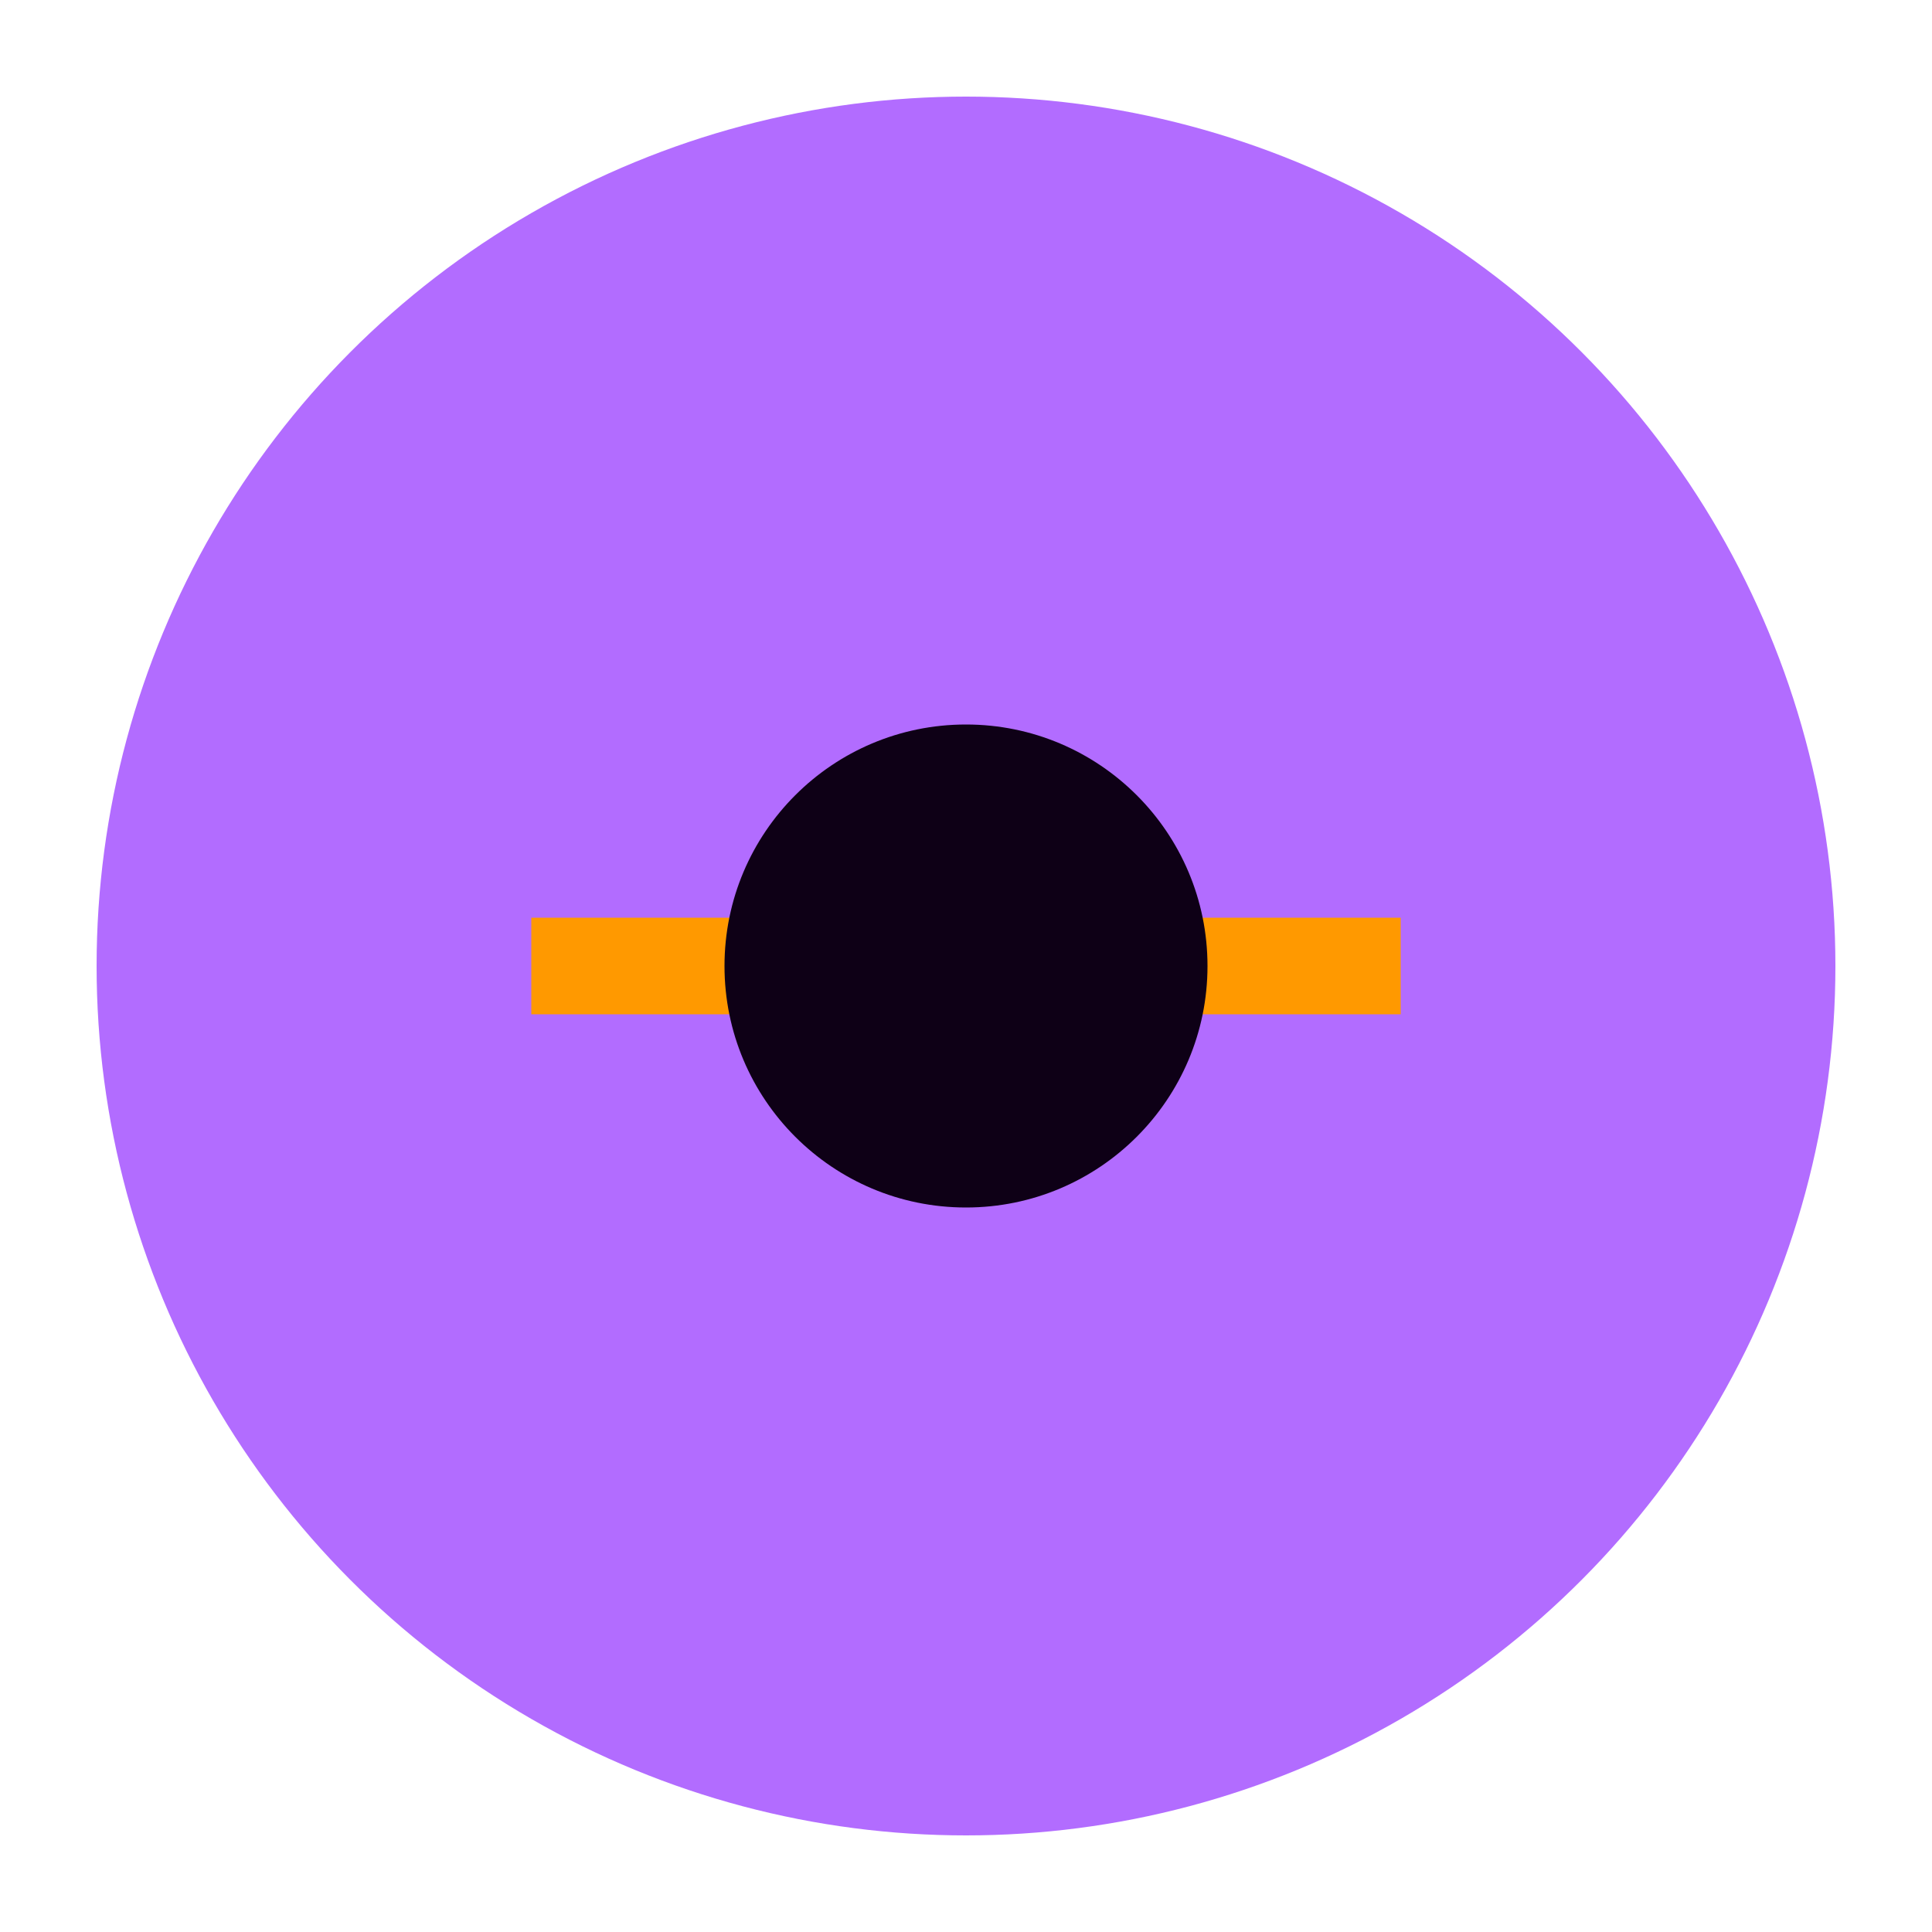
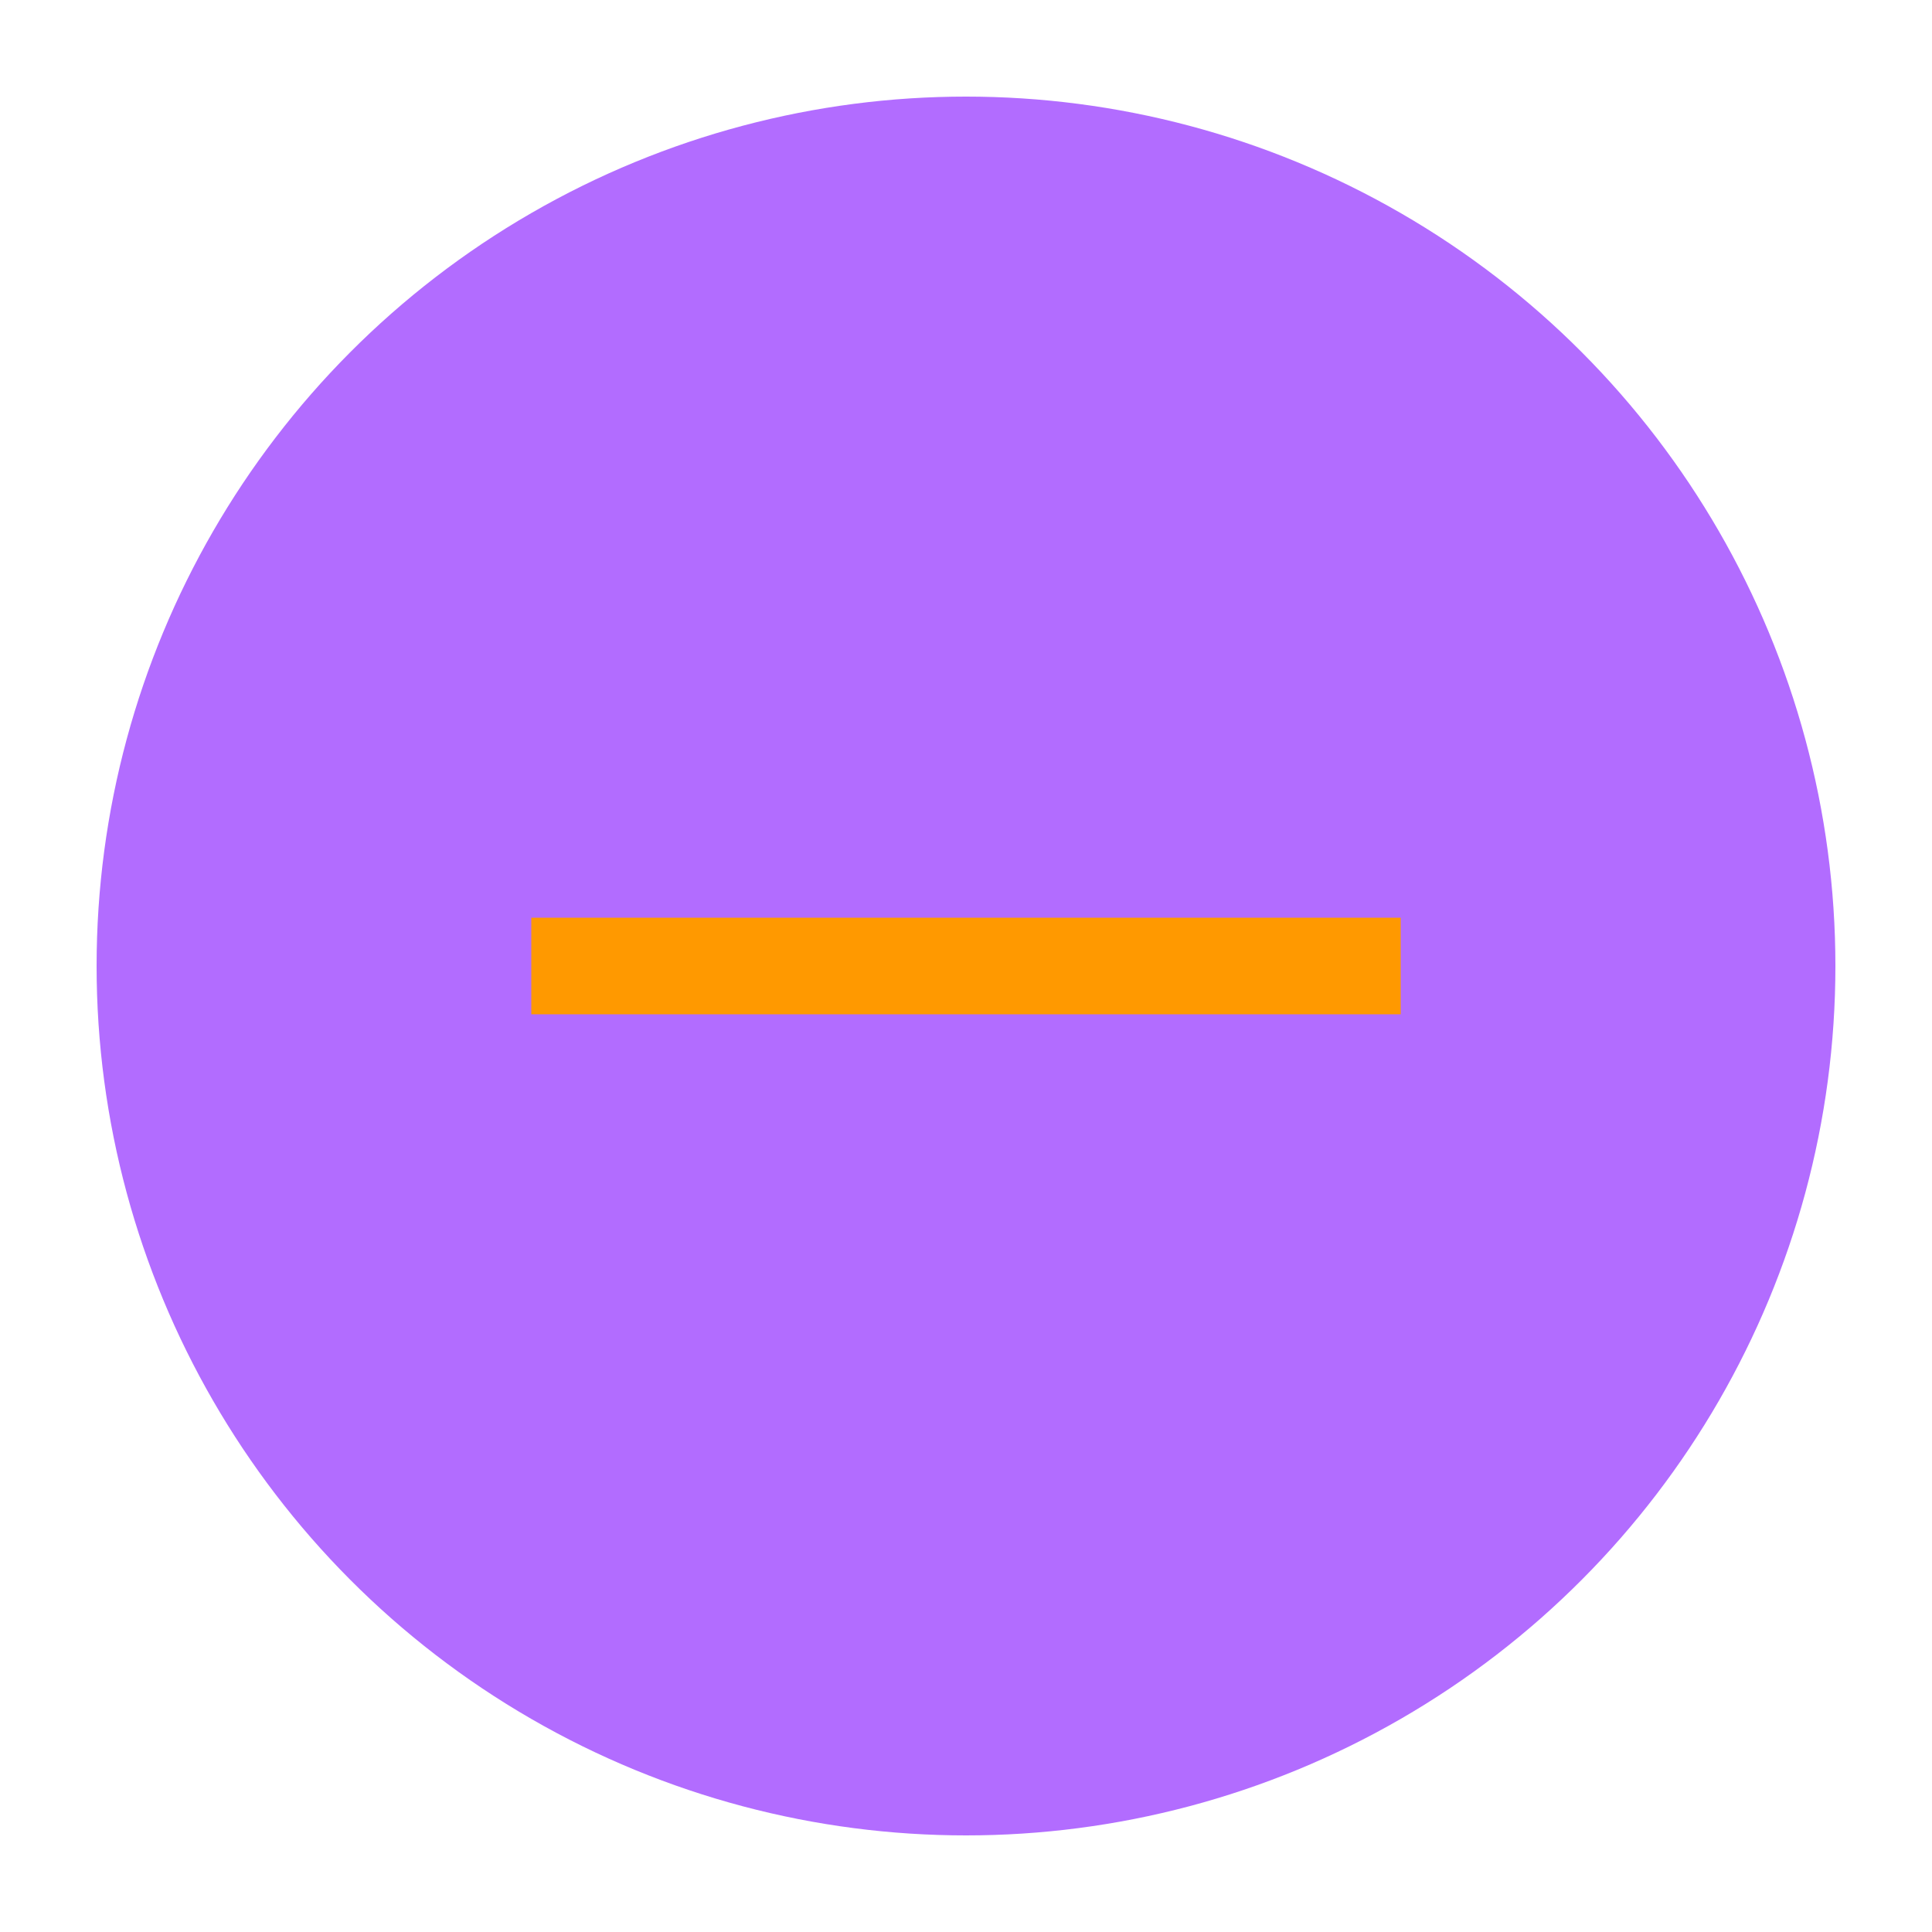
<svg xmlns="http://www.w3.org/2000/svg" viewBox="0 0 200 200">
  <circle cx="100" cy="100" r="90" fill="#b26cff" />
  <path d="M55 100h90" stroke="#ff9900" stroke-width="10" />
-   <circle cx="100" cy="100" r="25" fill="#0e0016" />
</svg>